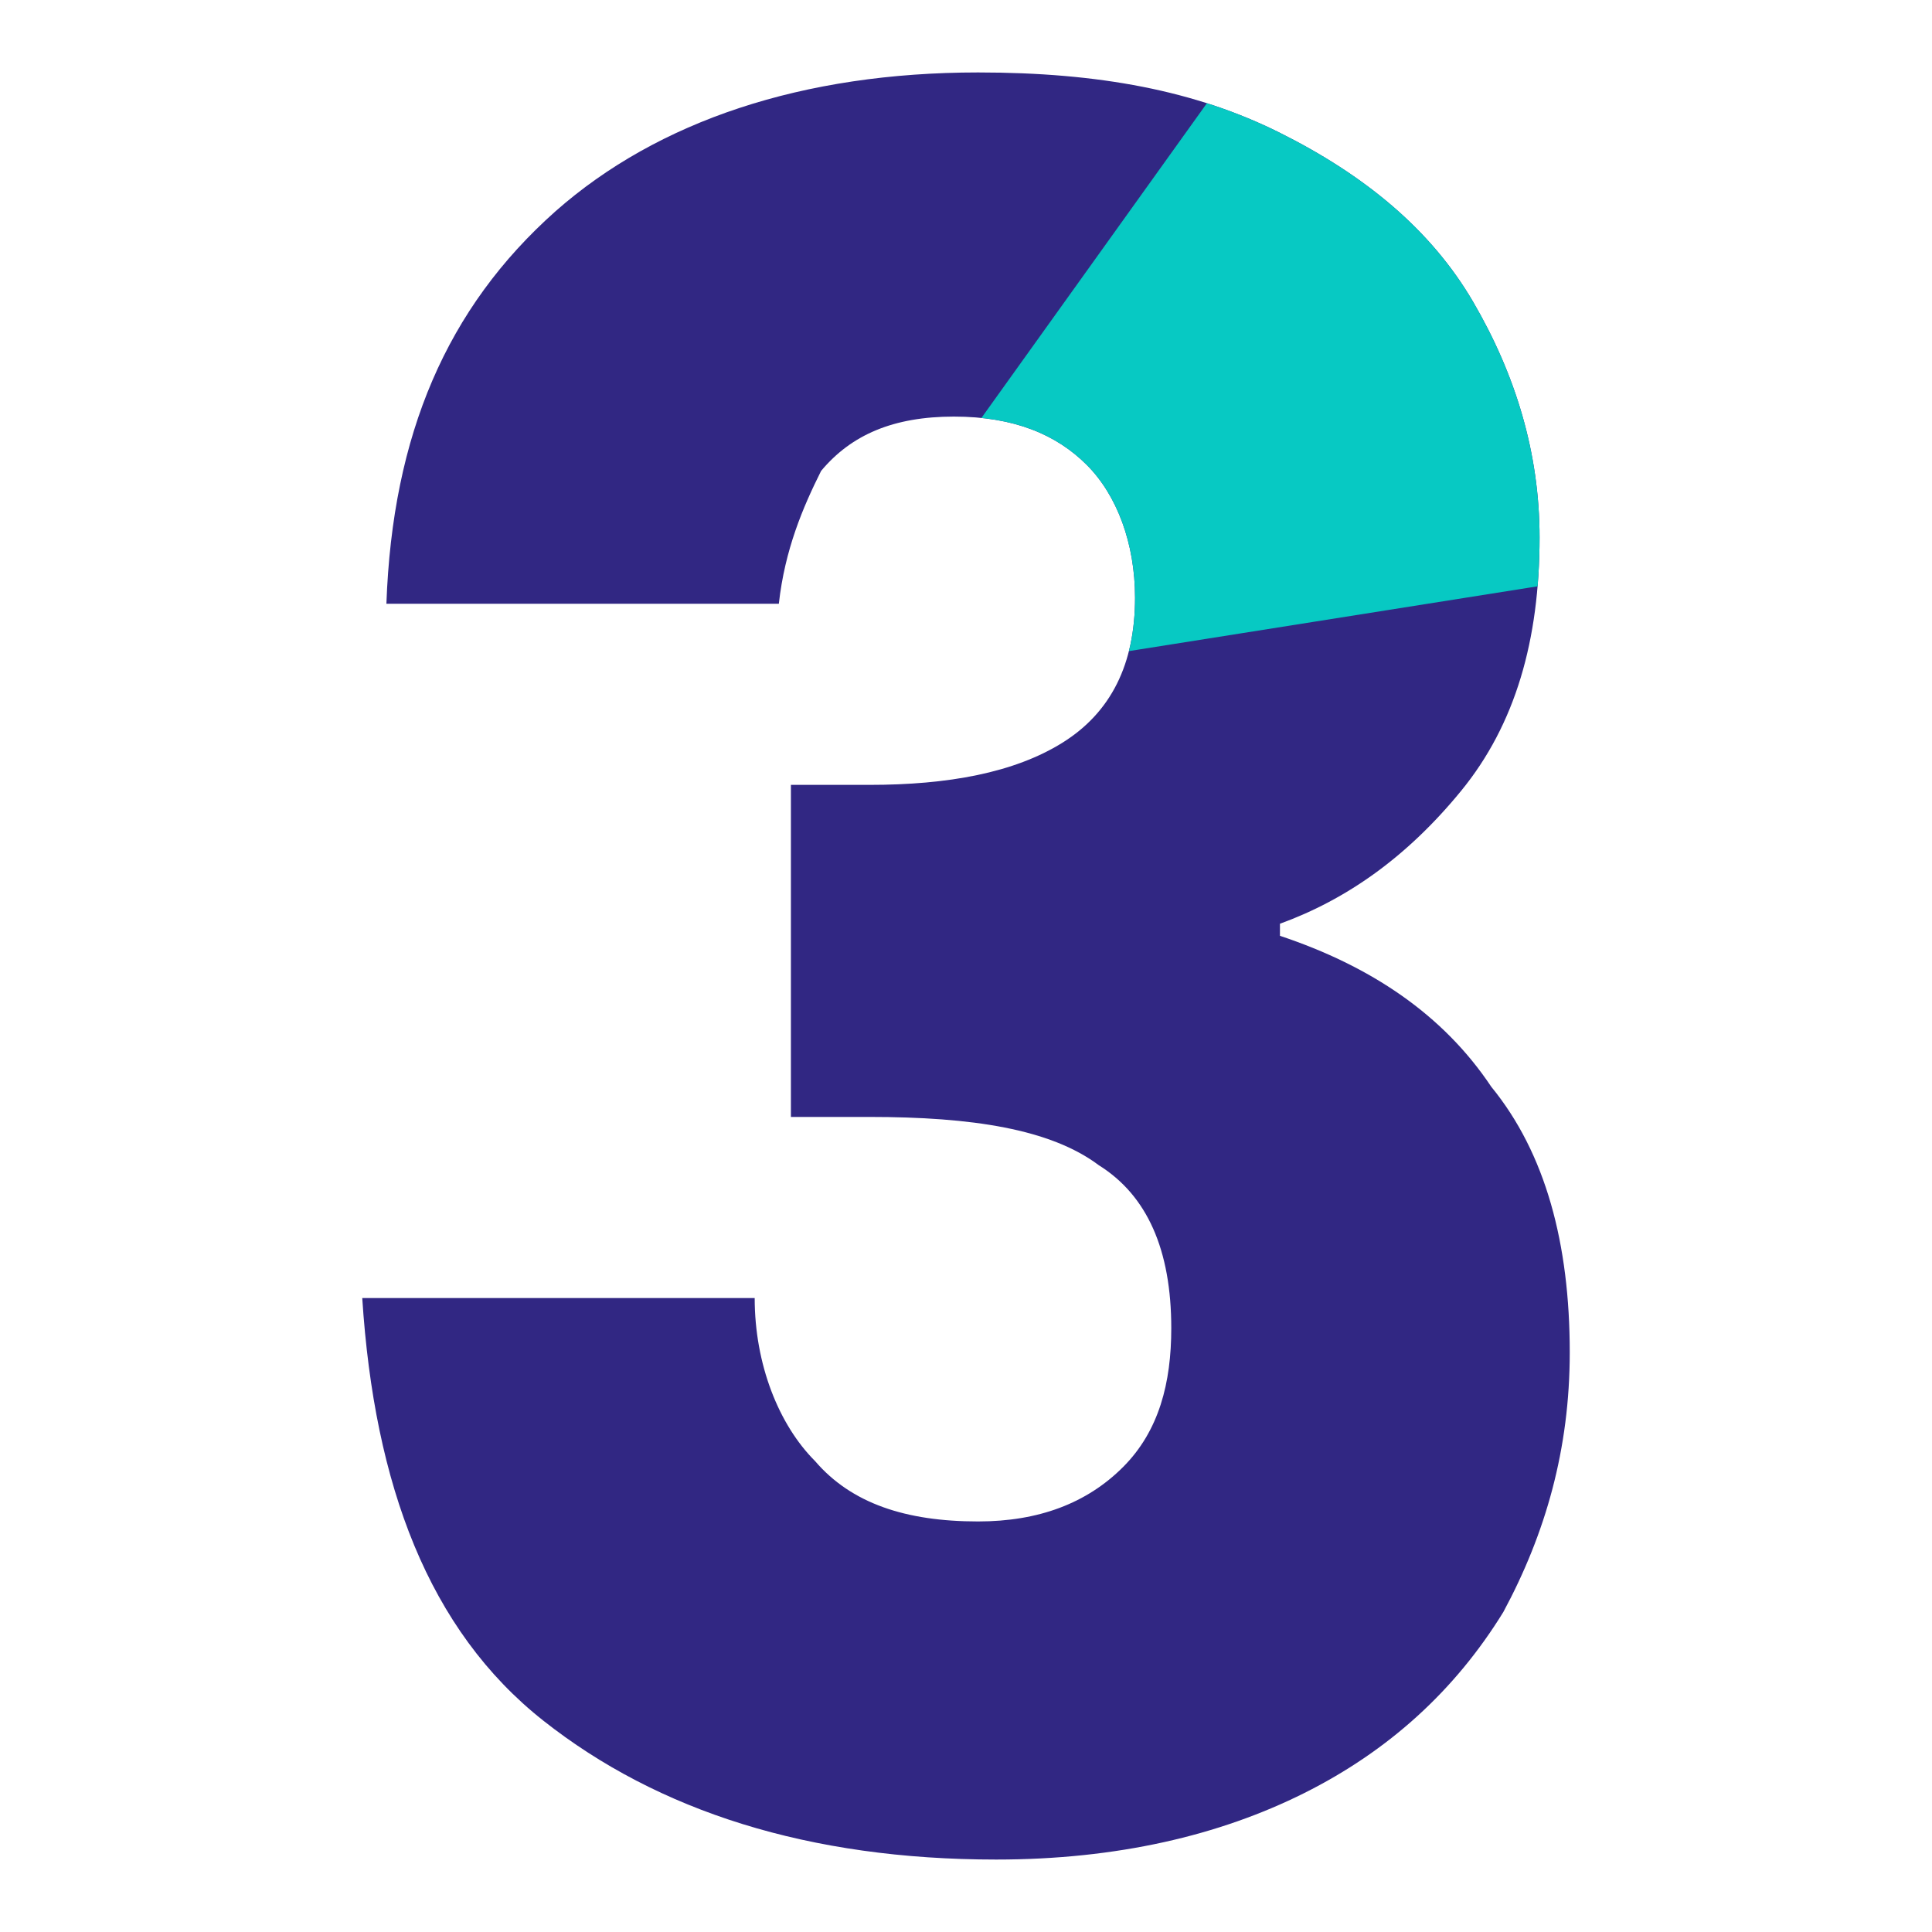
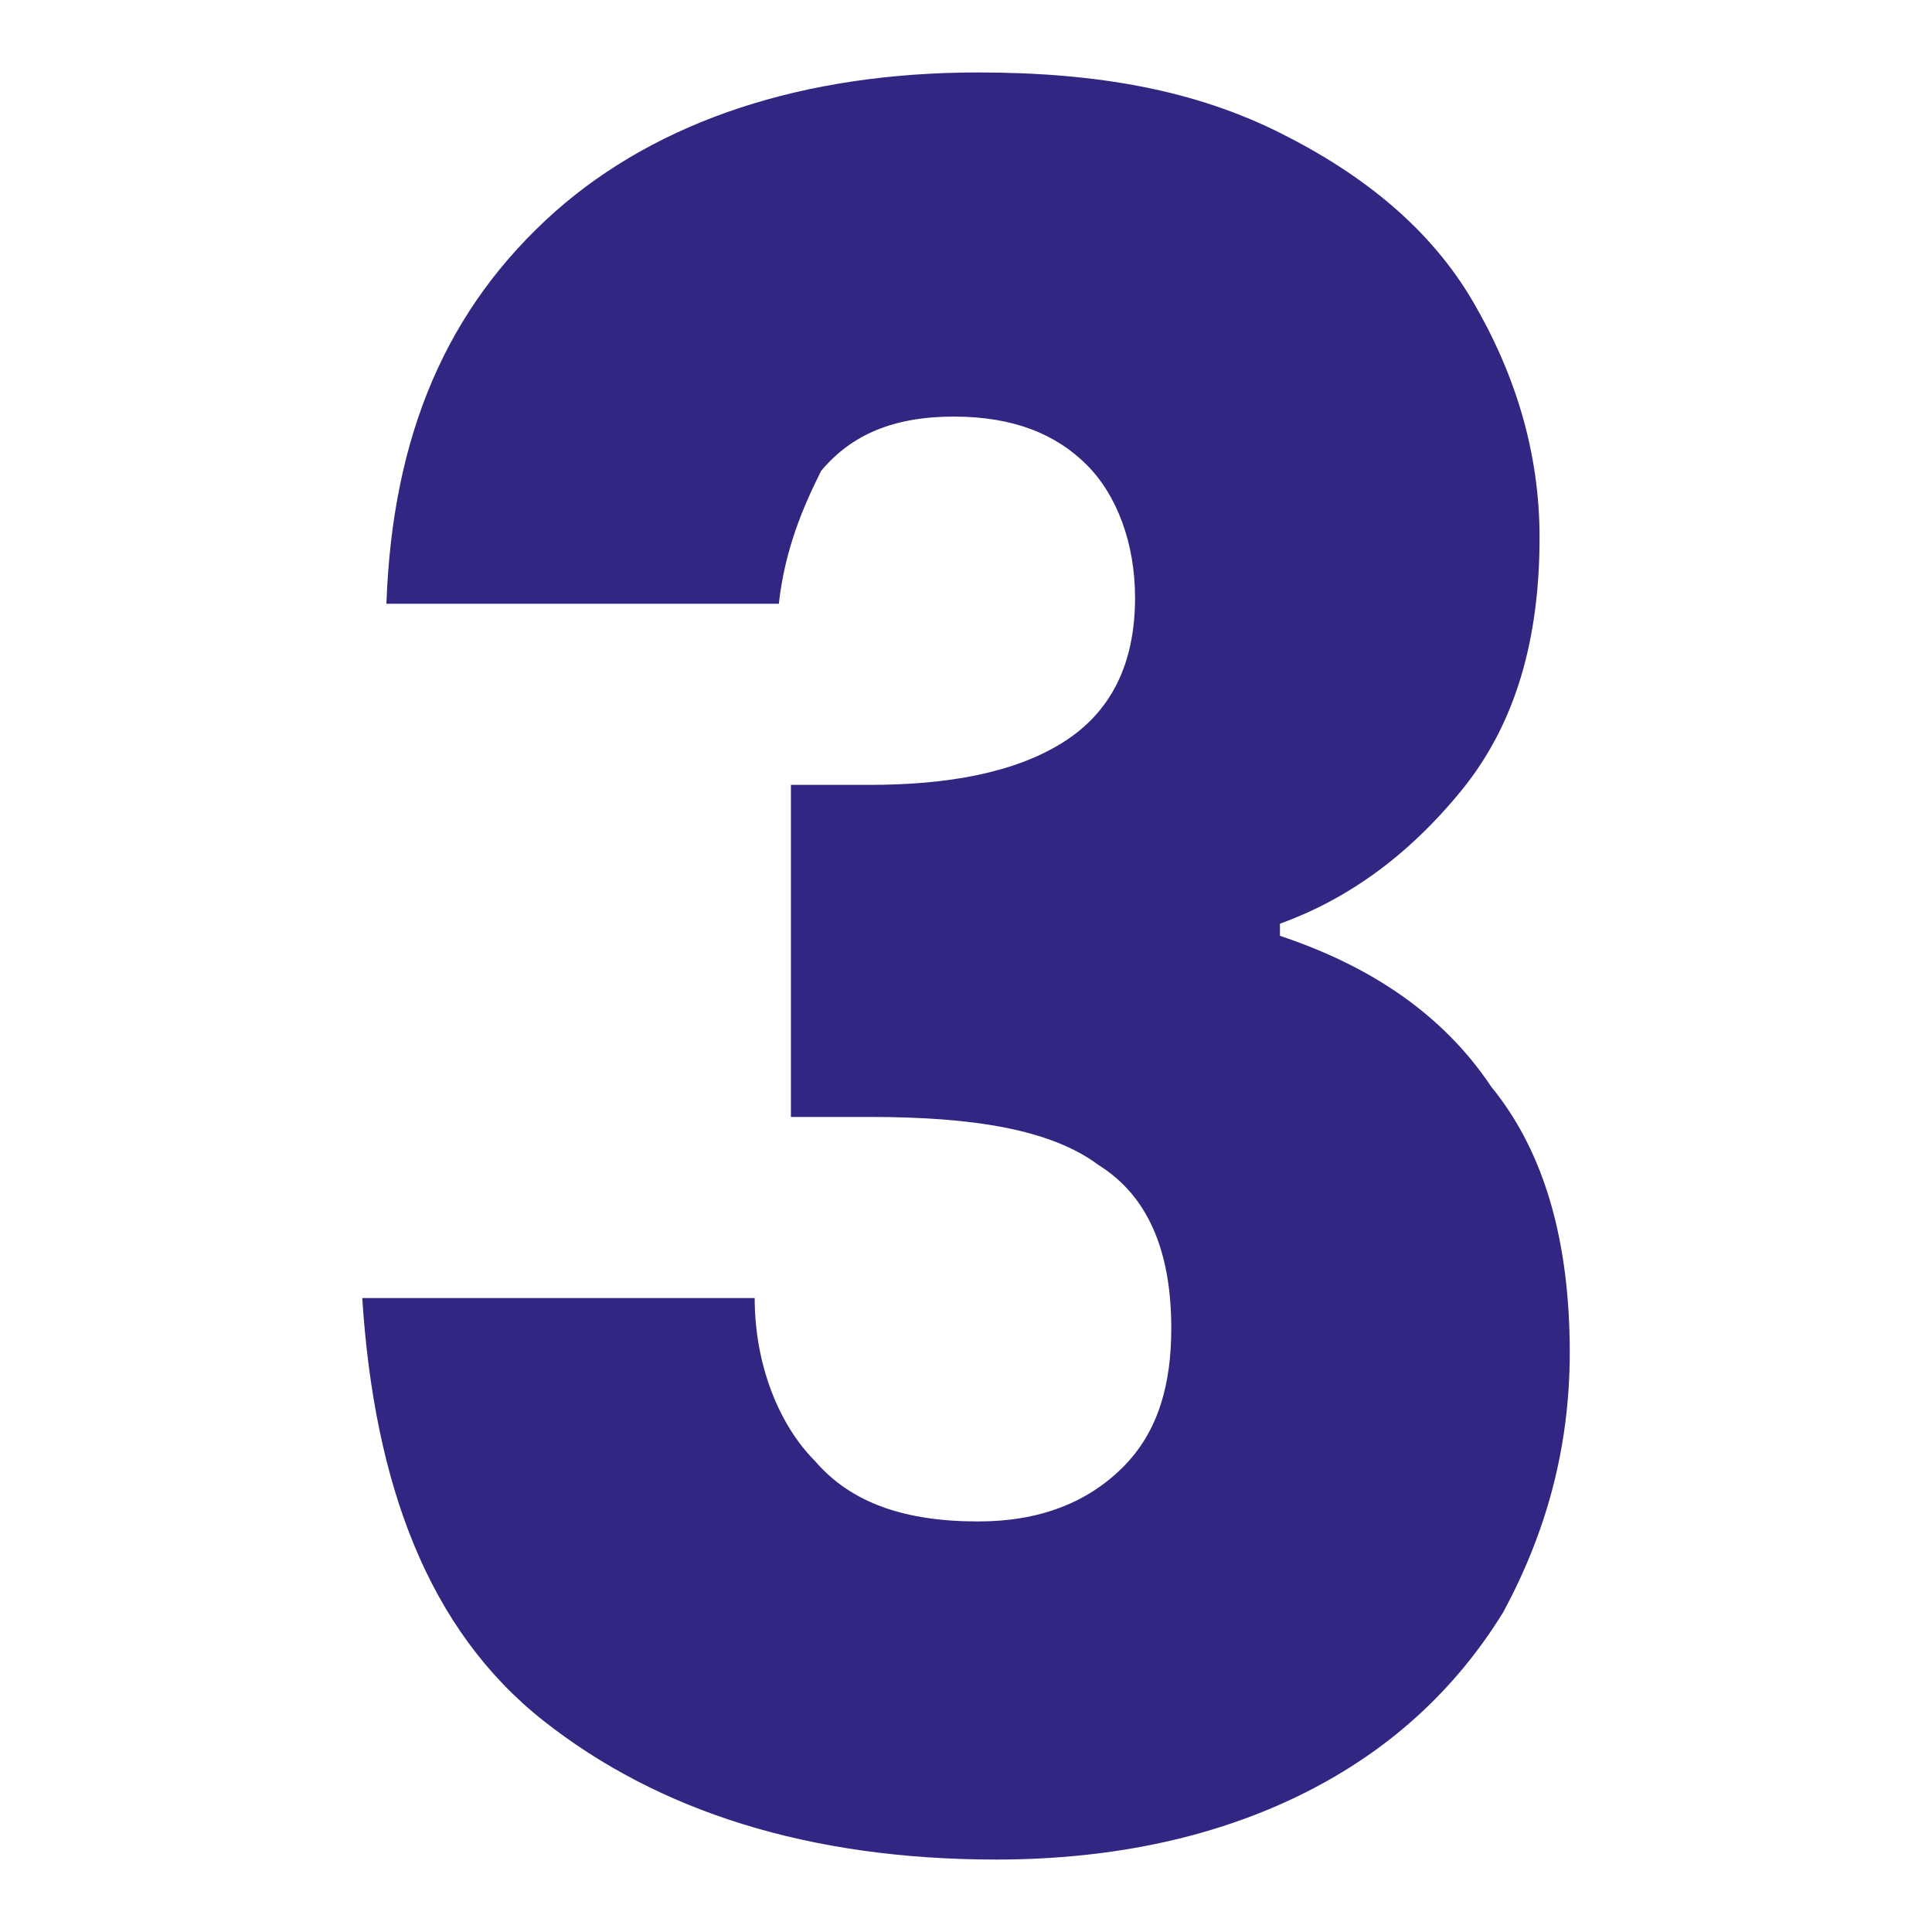
<svg xmlns="http://www.w3.org/2000/svg" id="Calque_1" data-name="Calque 1" viewBox="0 0 32 32">
  <defs>
    <style>
      .cls-1 {
        fill: none;
      }

      .cls-1, .cls-2, .cls-3 {
        stroke-width: 0px;
      }

      .cls-2 {
        fill: #07c9c3;
      }

      .cls-4 {
        clip-path: url(#clippath);
      }

      .cls-3 {
        fill: #312783;
      }
    </style>
    <clipPath id="clippath">
-       <path class="cls-1" d="m9.2,3.5c1.7-1.5,4.1-2.3,7-2.3,2,0,3.6.3,5,1s2.5,1.6,3.2,2.8,1.1,2.5,1.1,3.9c0,1.7-.4,3.1-1.3,4.2-.9,1.1-1.9,1.8-3,2.2v.2c1.5.5,2.7,1.3,3.5,2.5.9,1.1,1.3,2.6,1.3,4.4,0,1.6-.4,3-1.1,4.3-.8,1.3-1.9,2.3-3.3,3s-3.1,1.1-5.1,1.1c-3.1,0-5.6-.8-7.5-2.3-1.9-1.5-2.8-3.9-3-7h6.5c0,1.1.4,2.1,1,2.7.6.7,1.5,1,2.7,1,1,0,1.8-.3,2.4-.9s.8-1.4.8-2.3c0-1.3-.4-2.2-1.2-2.7-.8-.6-2.1-.8-3.8-.8h-1.3v-5.5h1.3c1.3,0,2.4-.2,3.2-.7s1.2-1.3,1.2-2.4c0-.9-.3-1.7-.8-2.2s-1.2-.8-2.2-.8-1.7.3-2.2.9c-.3.6-.6,1.3-.7,2.2h-6.5c.1-2.8,1-4.9,2.8-6.5Z" />
-     </clipPath>
+       </clipPath>
  </defs>
  <path class="cls-3" d="m9.2,3.5c1.7-1.5,4.1-2.3,7-2.3,2,0,3.6.3,5,1s2.5,1.6,3.2,2.8,1.1,2.5,1.1,3.9c0,1.7-.4,3.1-1.3,4.2-.9,1.1-1.9,1.8-3,2.2v.2c1.5.5,2.7,1.3,3.5,2.5.9,1.1,1.3,2.6,1.3,4.4,0,1.6-.4,3-1.1,4.3-.8,1.3-1.9,2.3-3.3,3s-3.1,1.1-5.1,1.1c-3.1,0-5.6-.8-7.5-2.3-1.9-1.5-2.8-3.9-3-7h6.5c0,1.1.4,2.1,1,2.7.6.7,1.5,1,2.7,1,1,0,1.8-.3,2.4-.9s.8-1.4.8-2.3c0-1.3-.4-2.2-1.2-2.7-.8-.6-2.1-.8-3.8-.8h-1.3v-5.5h1.3c1.3,0,2.4-.2,3.2-.7s1.2-1.3,1.2-2.4c0-.9-.3-1.7-.8-2.2s-1.2-.8-2.2-.8-1.7.3-2.2.9c-.3.6-.6,1.3-.7,2.2h-6.5c.1-2.8,1-4.9,2.8-6.5Z" />
  <g class="cls-4">
-     <path class="cls-2" d="m16.3,7.1c.1,0,.1.1.1.1.1.1.2.1.3.2l.1.1c.1.1.2.2.3.3,0,0,0,.1.1.1.5.6,1,1.4,1.2,2.2h0c.1.2.1.4.2.7h0l8.2-1.3h0c-.1-.4-.2-.8-.3-1.2v-.1c0-.2-.1-.3-.1-.5v-.2c-.1-.2-.1-.3-.2-.5q0-.1-.1-.2c-.1-.1-.1-.3-.2-.4,0-.1-.1-.1-.1-.2-.1-.1-.1-.3-.2-.4,0-.1-.1-.1-.1-.2-.1-.1-.1-.3-.2-.4,0-.1-.1-.1-.1-.2-.1-.1-.1-.2-.2-.4,0-.1-.1-.1-.1-.2-.1-.1-.2-.2-.2-.4,0-.1-.1-.1-.1-.2-.1-.1-.2-.2-.2-.3q-.1-.1-.2-.2c-.1-.1-.2-.2-.2-.3q-.1-.1-.2-.2c-.1-.1-.2-.2-.3-.3q-.1-.1-.2-.2c-.2-.2-.3-.3-.4-.4l-.2-.2c-.1-.1-.2-.2-.3-.3l-.2-.2c-.1,0-.2-.1-.3-.2s-.1-.1-.2-.2c-.1-.1-.2-.2-.3-.2-.1-.1-.2-.1-.2-.2-.1,0-.1-.1-.2-.1l-4.8,6.7s0,.1.1.1Z" />
-   </g>
+     </g>
</svg>